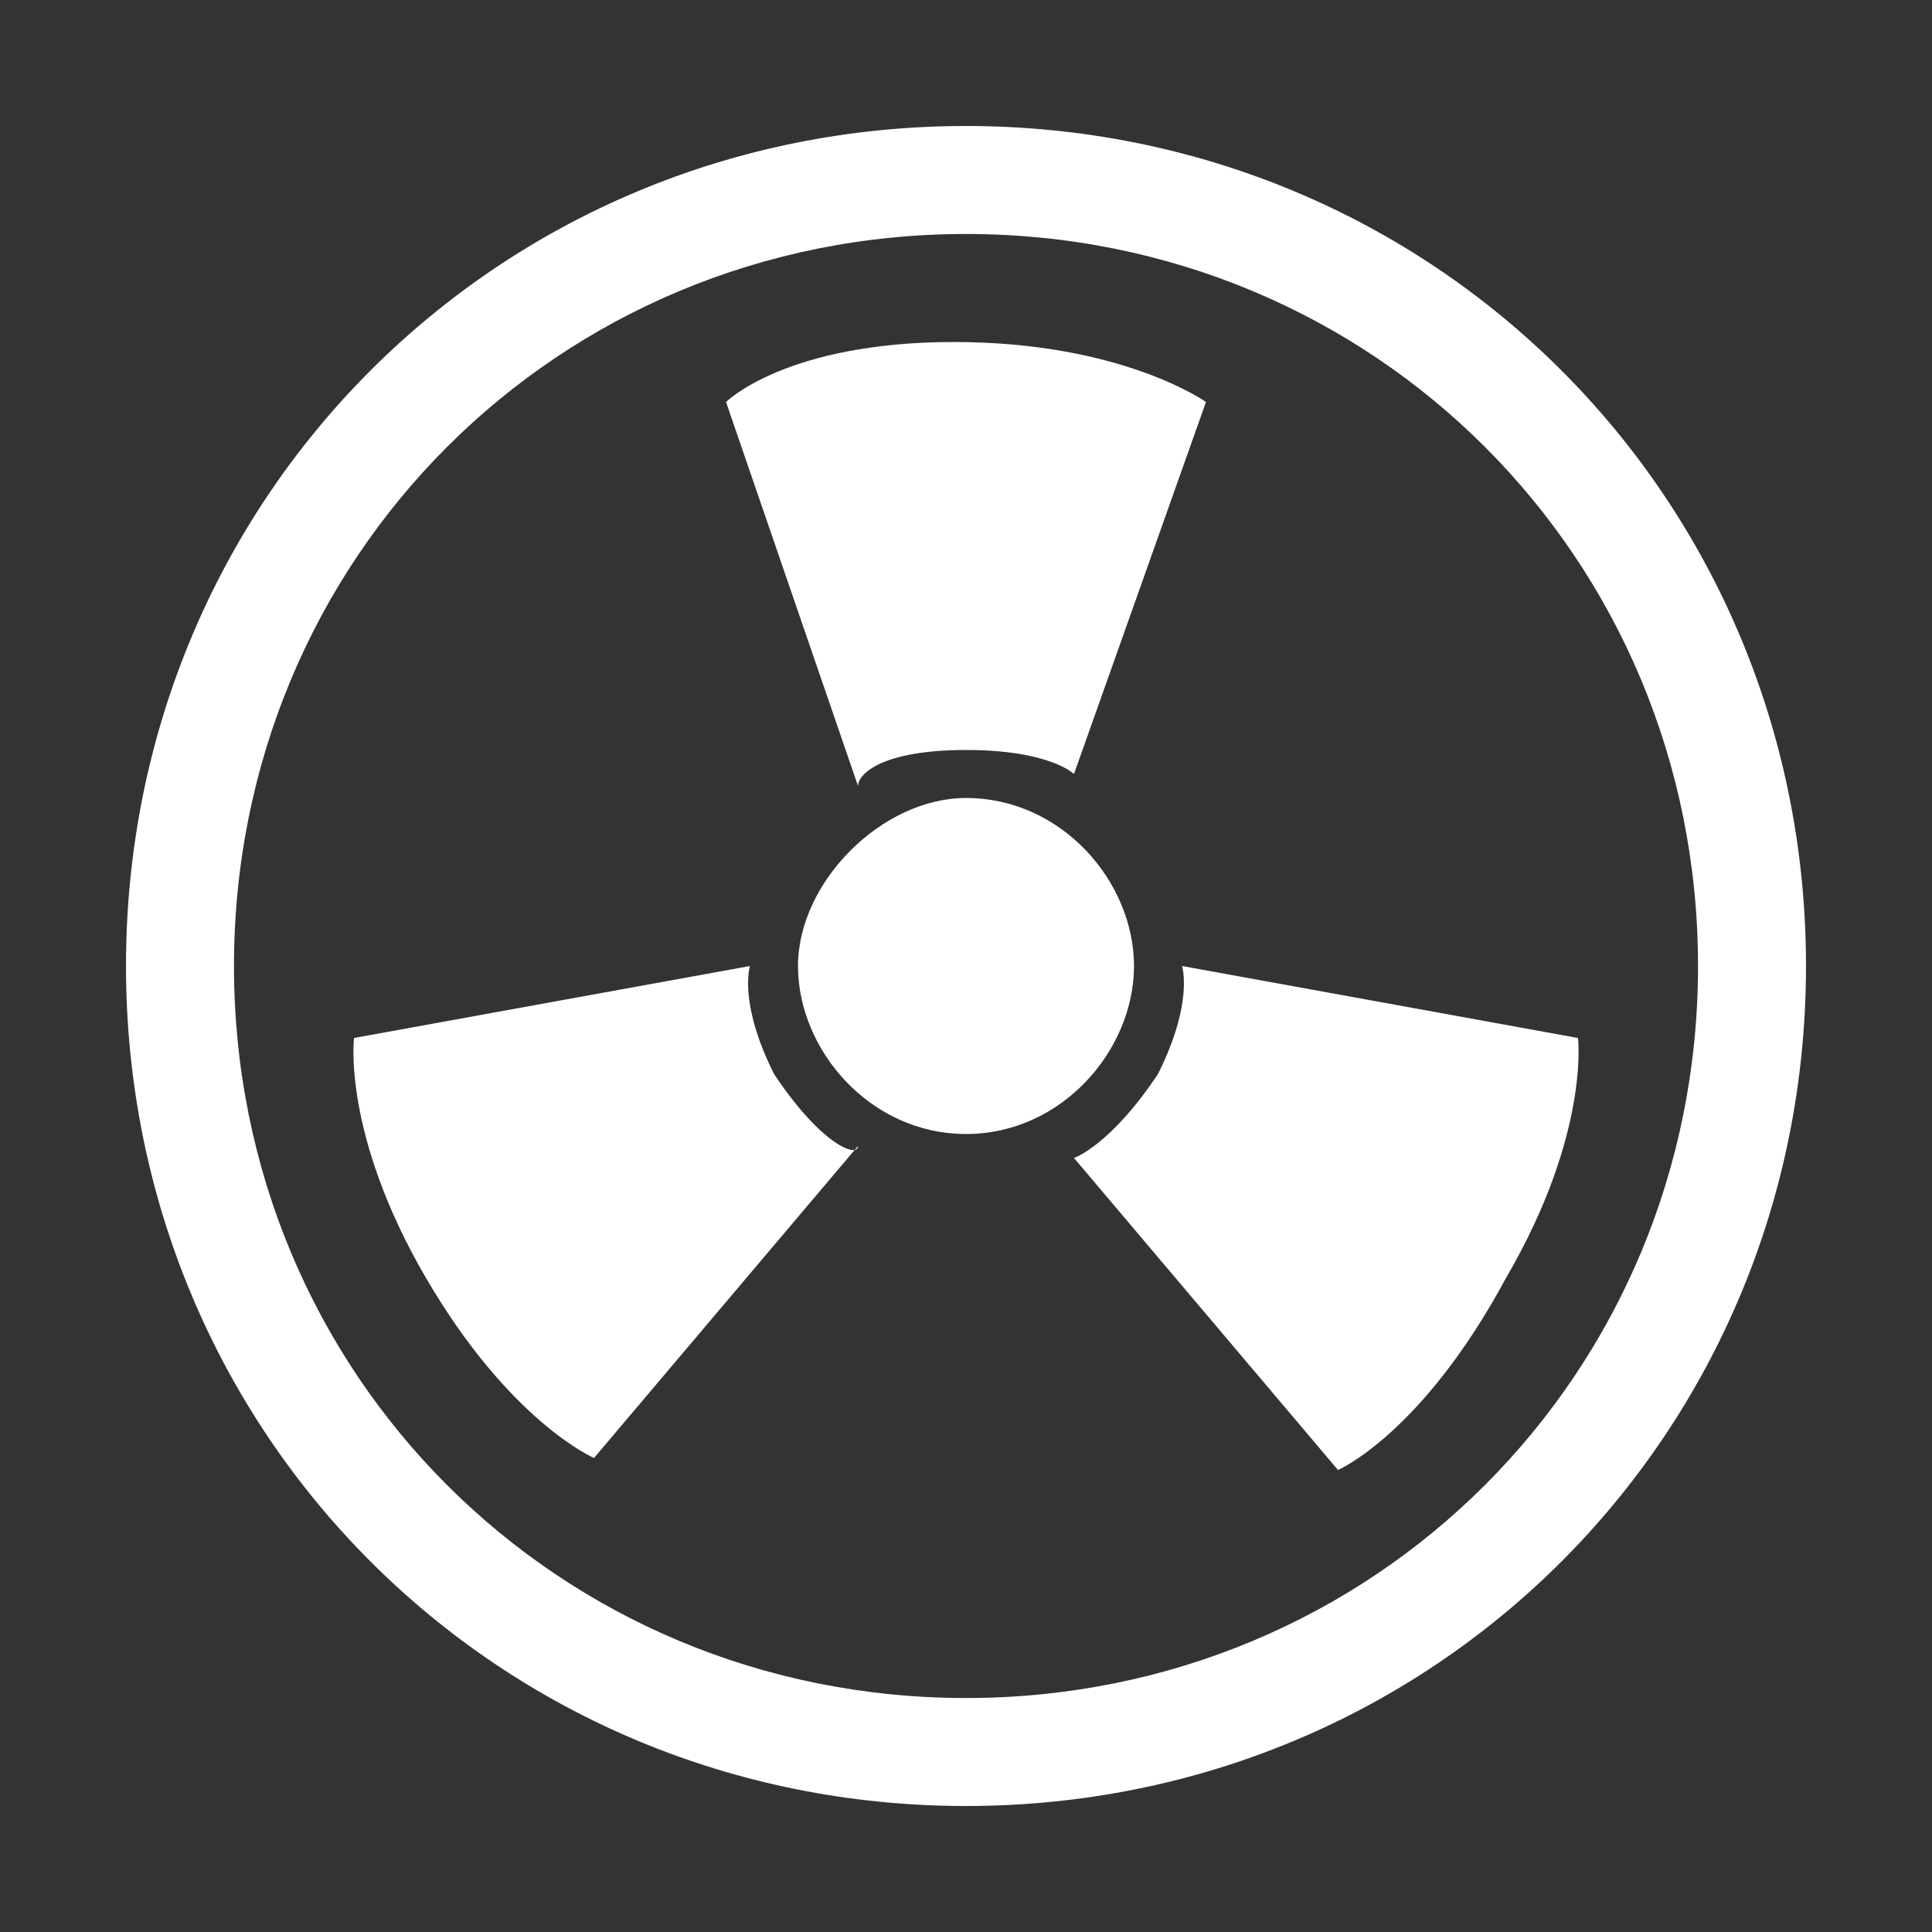
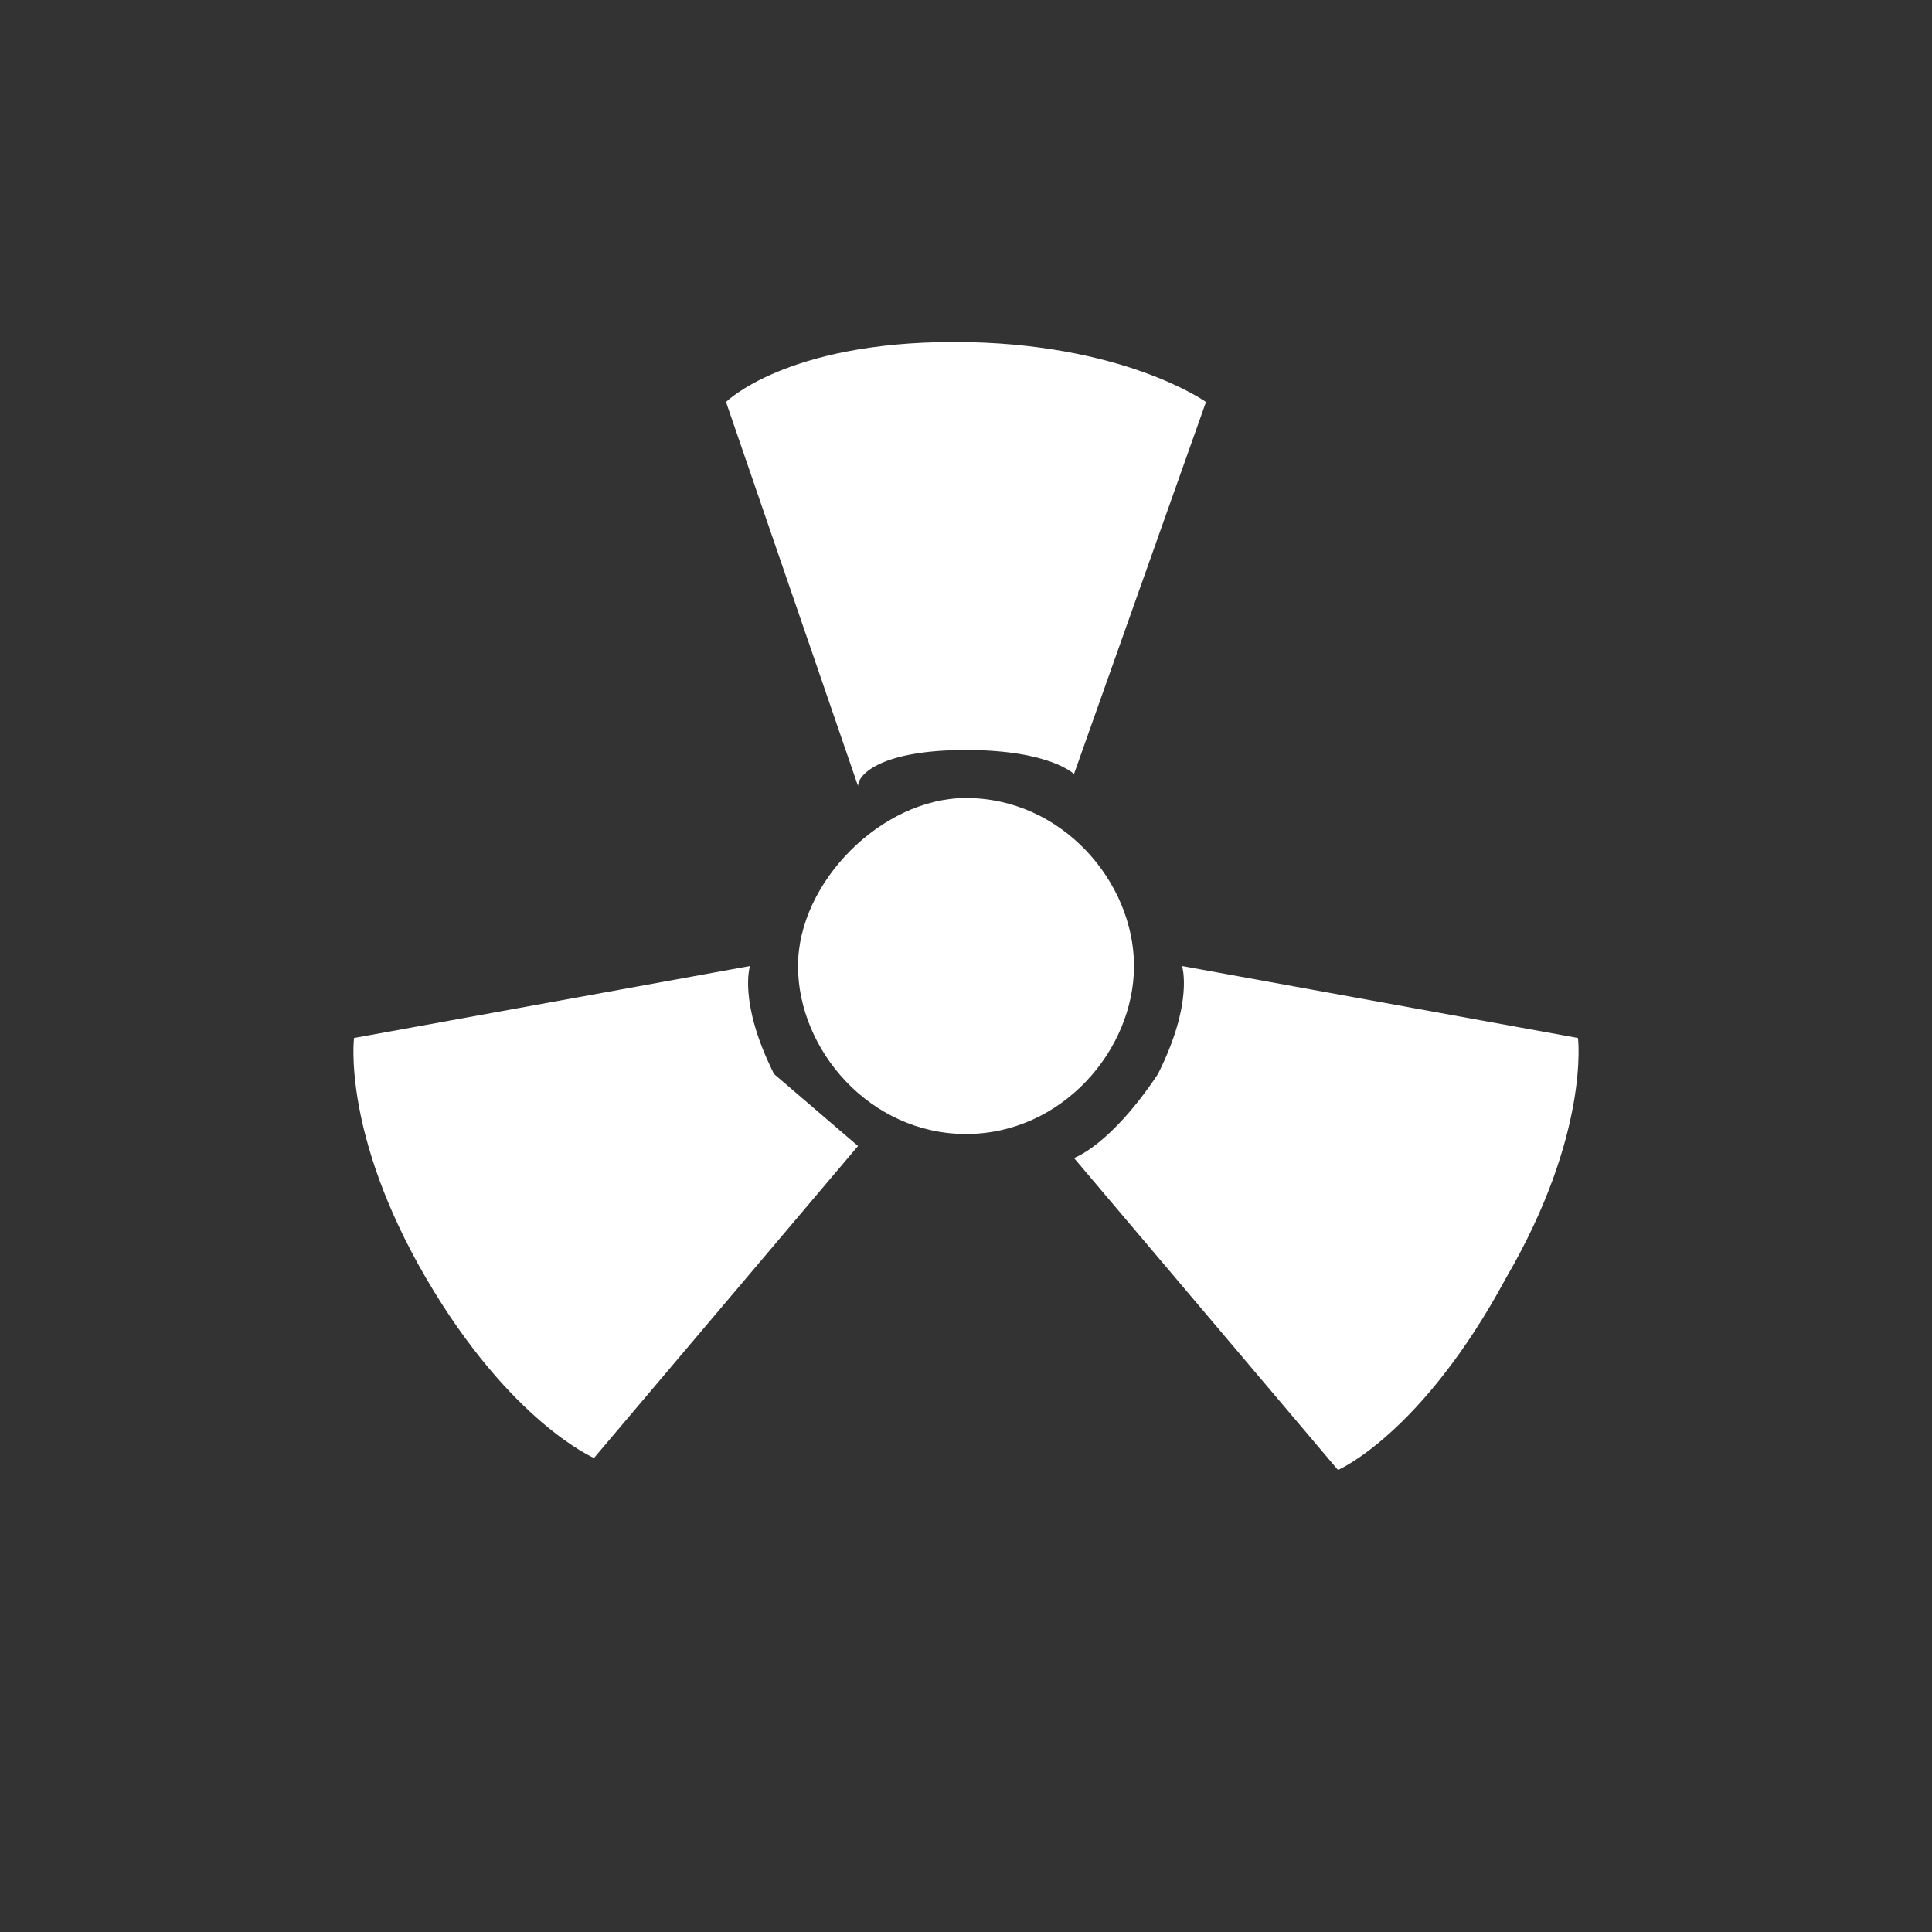
<svg xmlns="http://www.w3.org/2000/svg" width="46" height="46" viewBox="0 0 46 46">
  <rect x="0" y="0" width="46" height="46" fill="#333333" stroke="none" />
  <g fill="none" fill-rule="evenodd">
    <rect width="46" height="46" />
    <g fill="#FFF" fill-rule="nonzero" transform="translate(3 3)">
-       <path d="M20,14.857 C22,14.857 22.571,15.429 22.571,15.429 L25.714,6.571 C25.714,6.571 23.714,5.143 19.714,5.143 C15.714,5.143 14.286,6.571 14.286,6.571 L17.429,15.714 C17.429,15.429 18,14.857 20,14.857 Z M34.571,21.714 L25.143,20 C25.143,20 25.429,20.857 24.571,22.571 C23.429,24.286 22.571,24.571 22.571,24.571 L28.857,32 C28.857,32 30.857,31.143 32.857,27.429 C34.857,24 34.571,21.714 34.571,21.714 L34.571,21.714 Z M15.429,22.571 C14.571,20.857 14.857,20 14.857,20 L5.429,21.714 C5.429,21.714 5.143,24 7.143,27.429 C9.143,30.857 11.143,31.714 11.143,31.714 L17.429,24.286 C17.429,24.571 16.571,24.286 15.429,22.571 Z M16,20 C16,22 17.714,24 20,24 C22.286,24 24,22 24,20 C24,18 22.286,16 20,16 C18,16 16,18 16,20 Z" />
-       <path d="M20,0 C8.857,0 0,8.857 0,20 C0,31.143 8.857,40 20,40 C31.143,40 40,31.143 40,20 C40,8.857 31.143,0 20,0 Z M20,37.429 C10.286,37.429 2.571,29.714 2.571,20 C2.571,10.286 10.286,2.571 20,2.571 C29.714,2.571 37.429,10.286 37.429,20 C37.429,29.714 29.714,37.429 20,37.429 Z" />
+       <path d="M20,14.857 C22,14.857 22.571,15.429 22.571,15.429 L25.714,6.571 C25.714,6.571 23.714,5.143 19.714,5.143 C15.714,5.143 14.286,6.571 14.286,6.571 L17.429,15.714 C17.429,15.429 18,14.857 20,14.857 Z M34.571,21.714 L25.143,20 C25.143,20 25.429,20.857 24.571,22.571 C23.429,24.286 22.571,24.571 22.571,24.571 L28.857,32 C28.857,32 30.857,31.143 32.857,27.429 C34.857,24 34.571,21.714 34.571,21.714 L34.571,21.714 Z M15.429,22.571 C14.571,20.857 14.857,20 14.857,20 L5.429,21.714 C5.429,21.714 5.143,24 7.143,27.429 C9.143,30.857 11.143,31.714 11.143,31.714 L17.429,24.286 Z M16,20 C16,22 17.714,24 20,24 C22.286,24 24,22 24,20 C24,18 22.286,16 20,16 C18,16 16,18 16,20 Z" />
    </g>
  </g>
</svg>